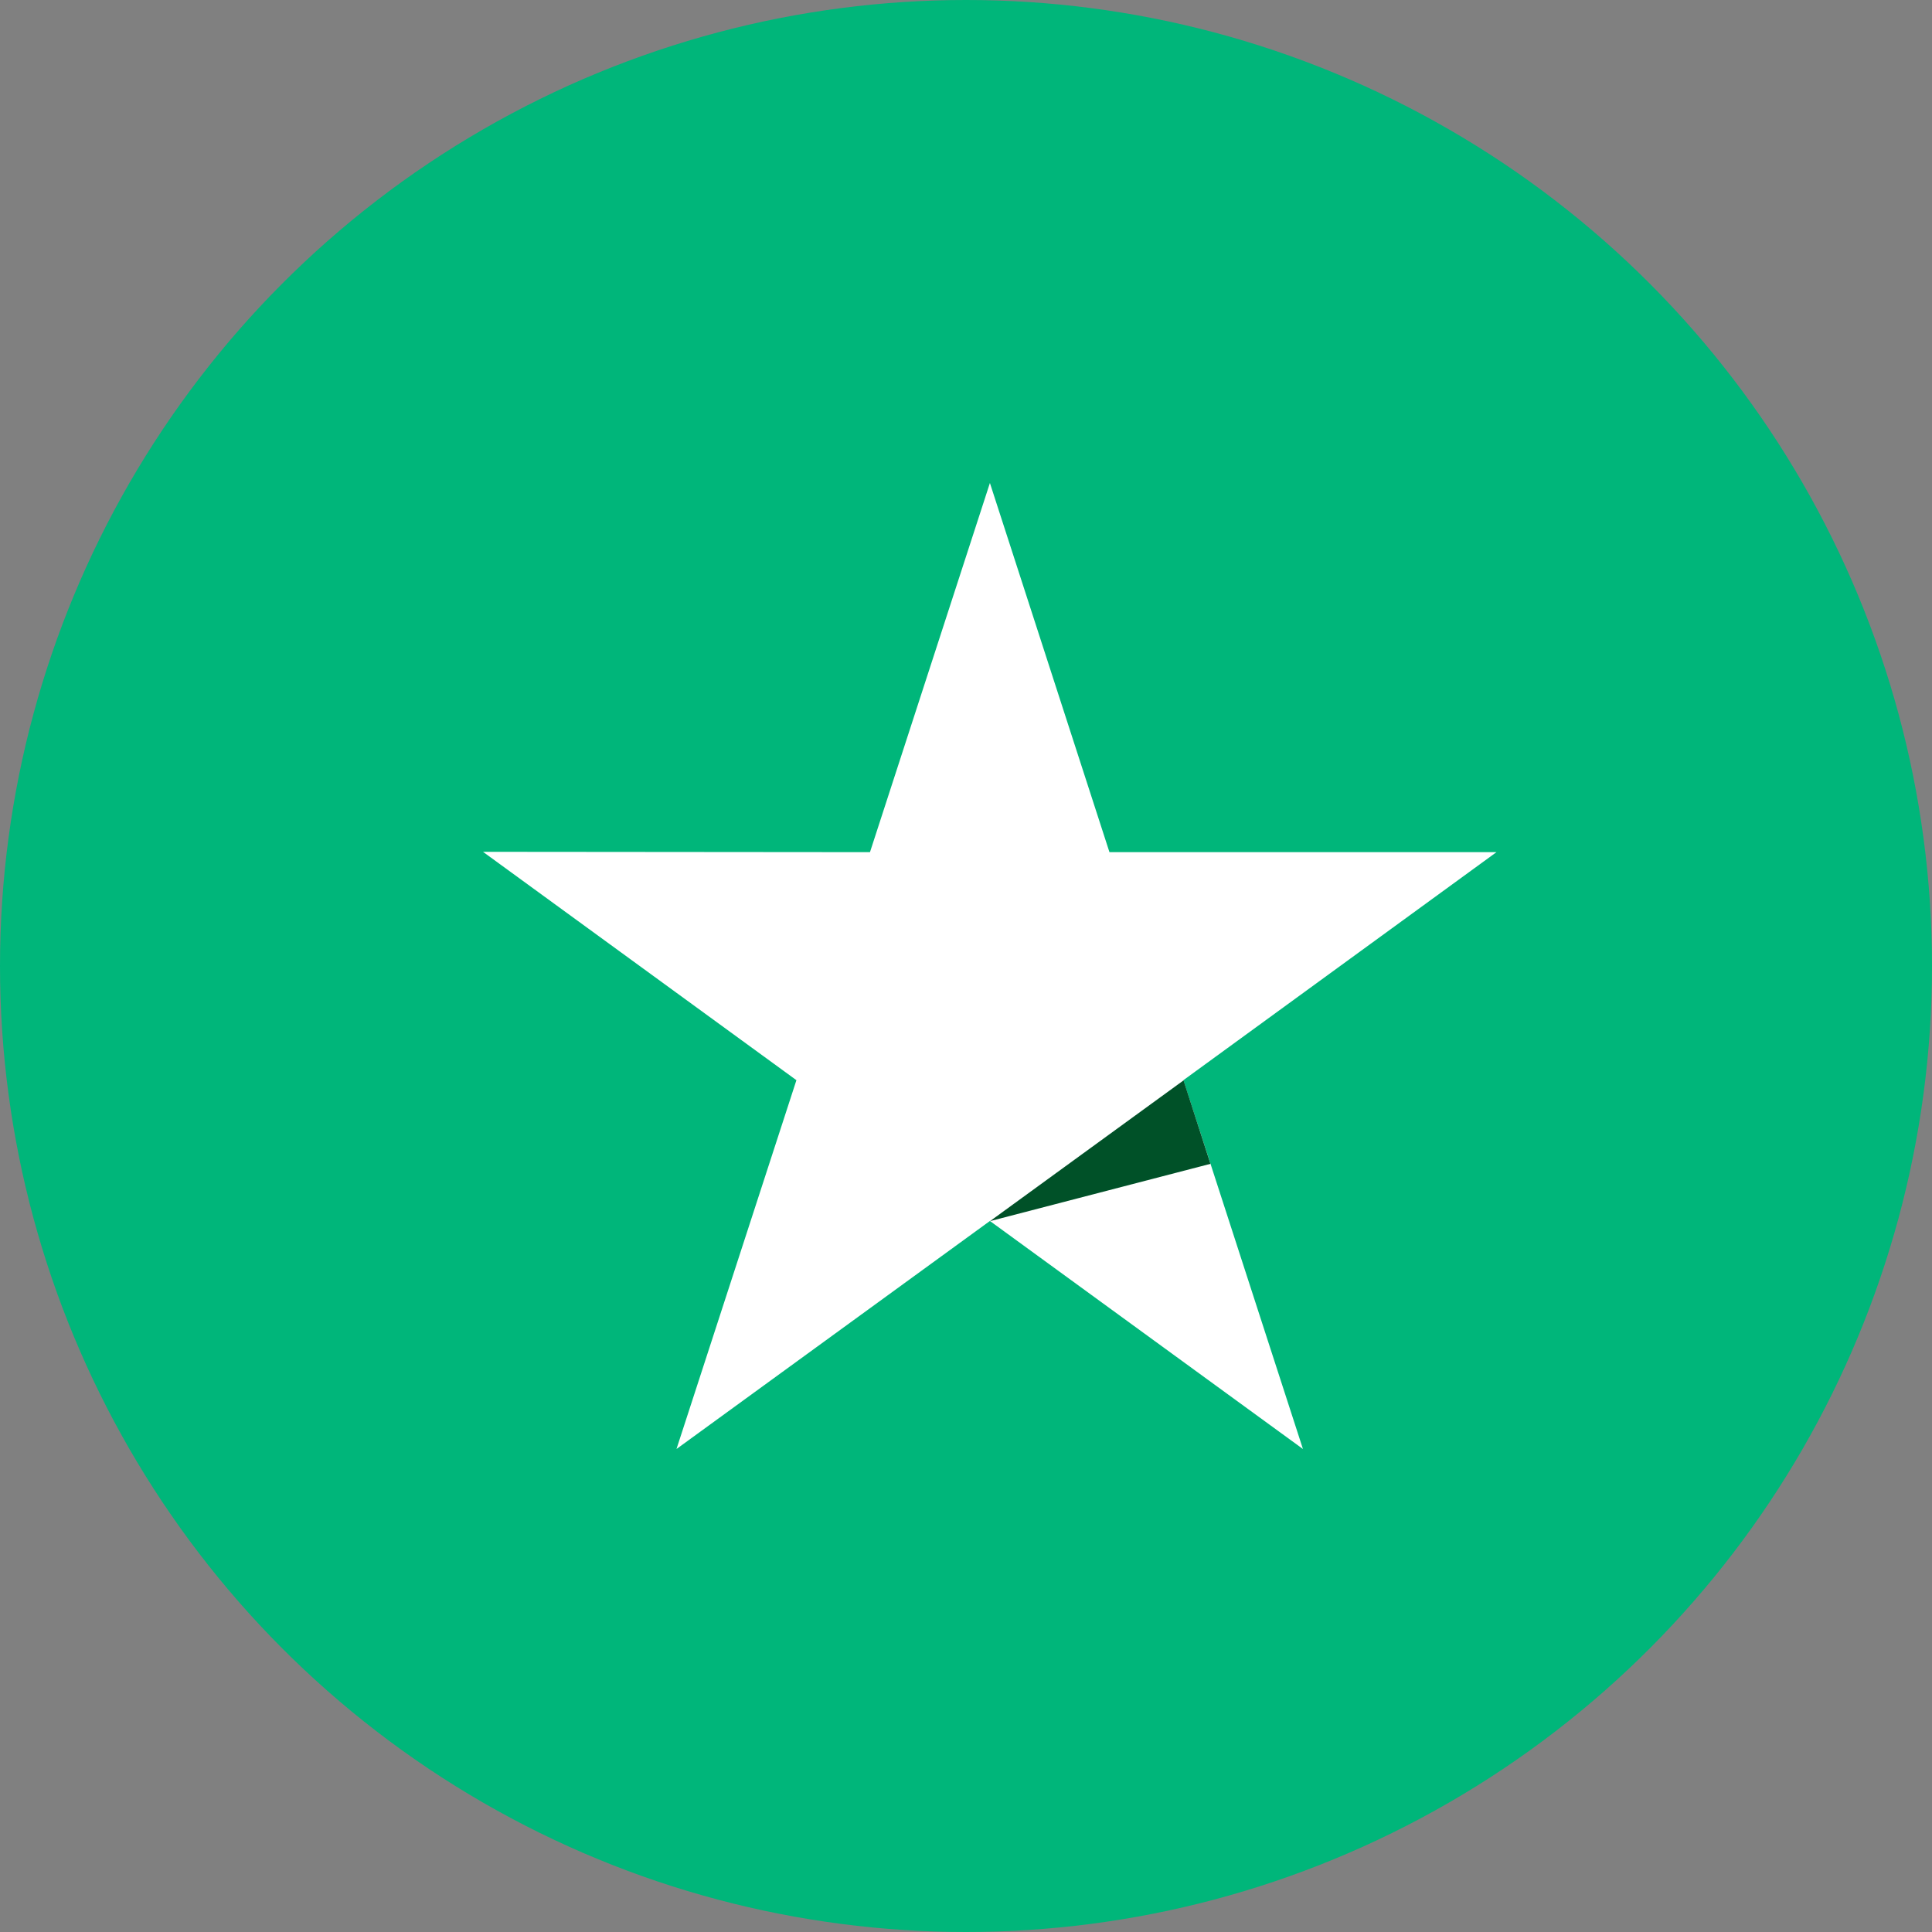
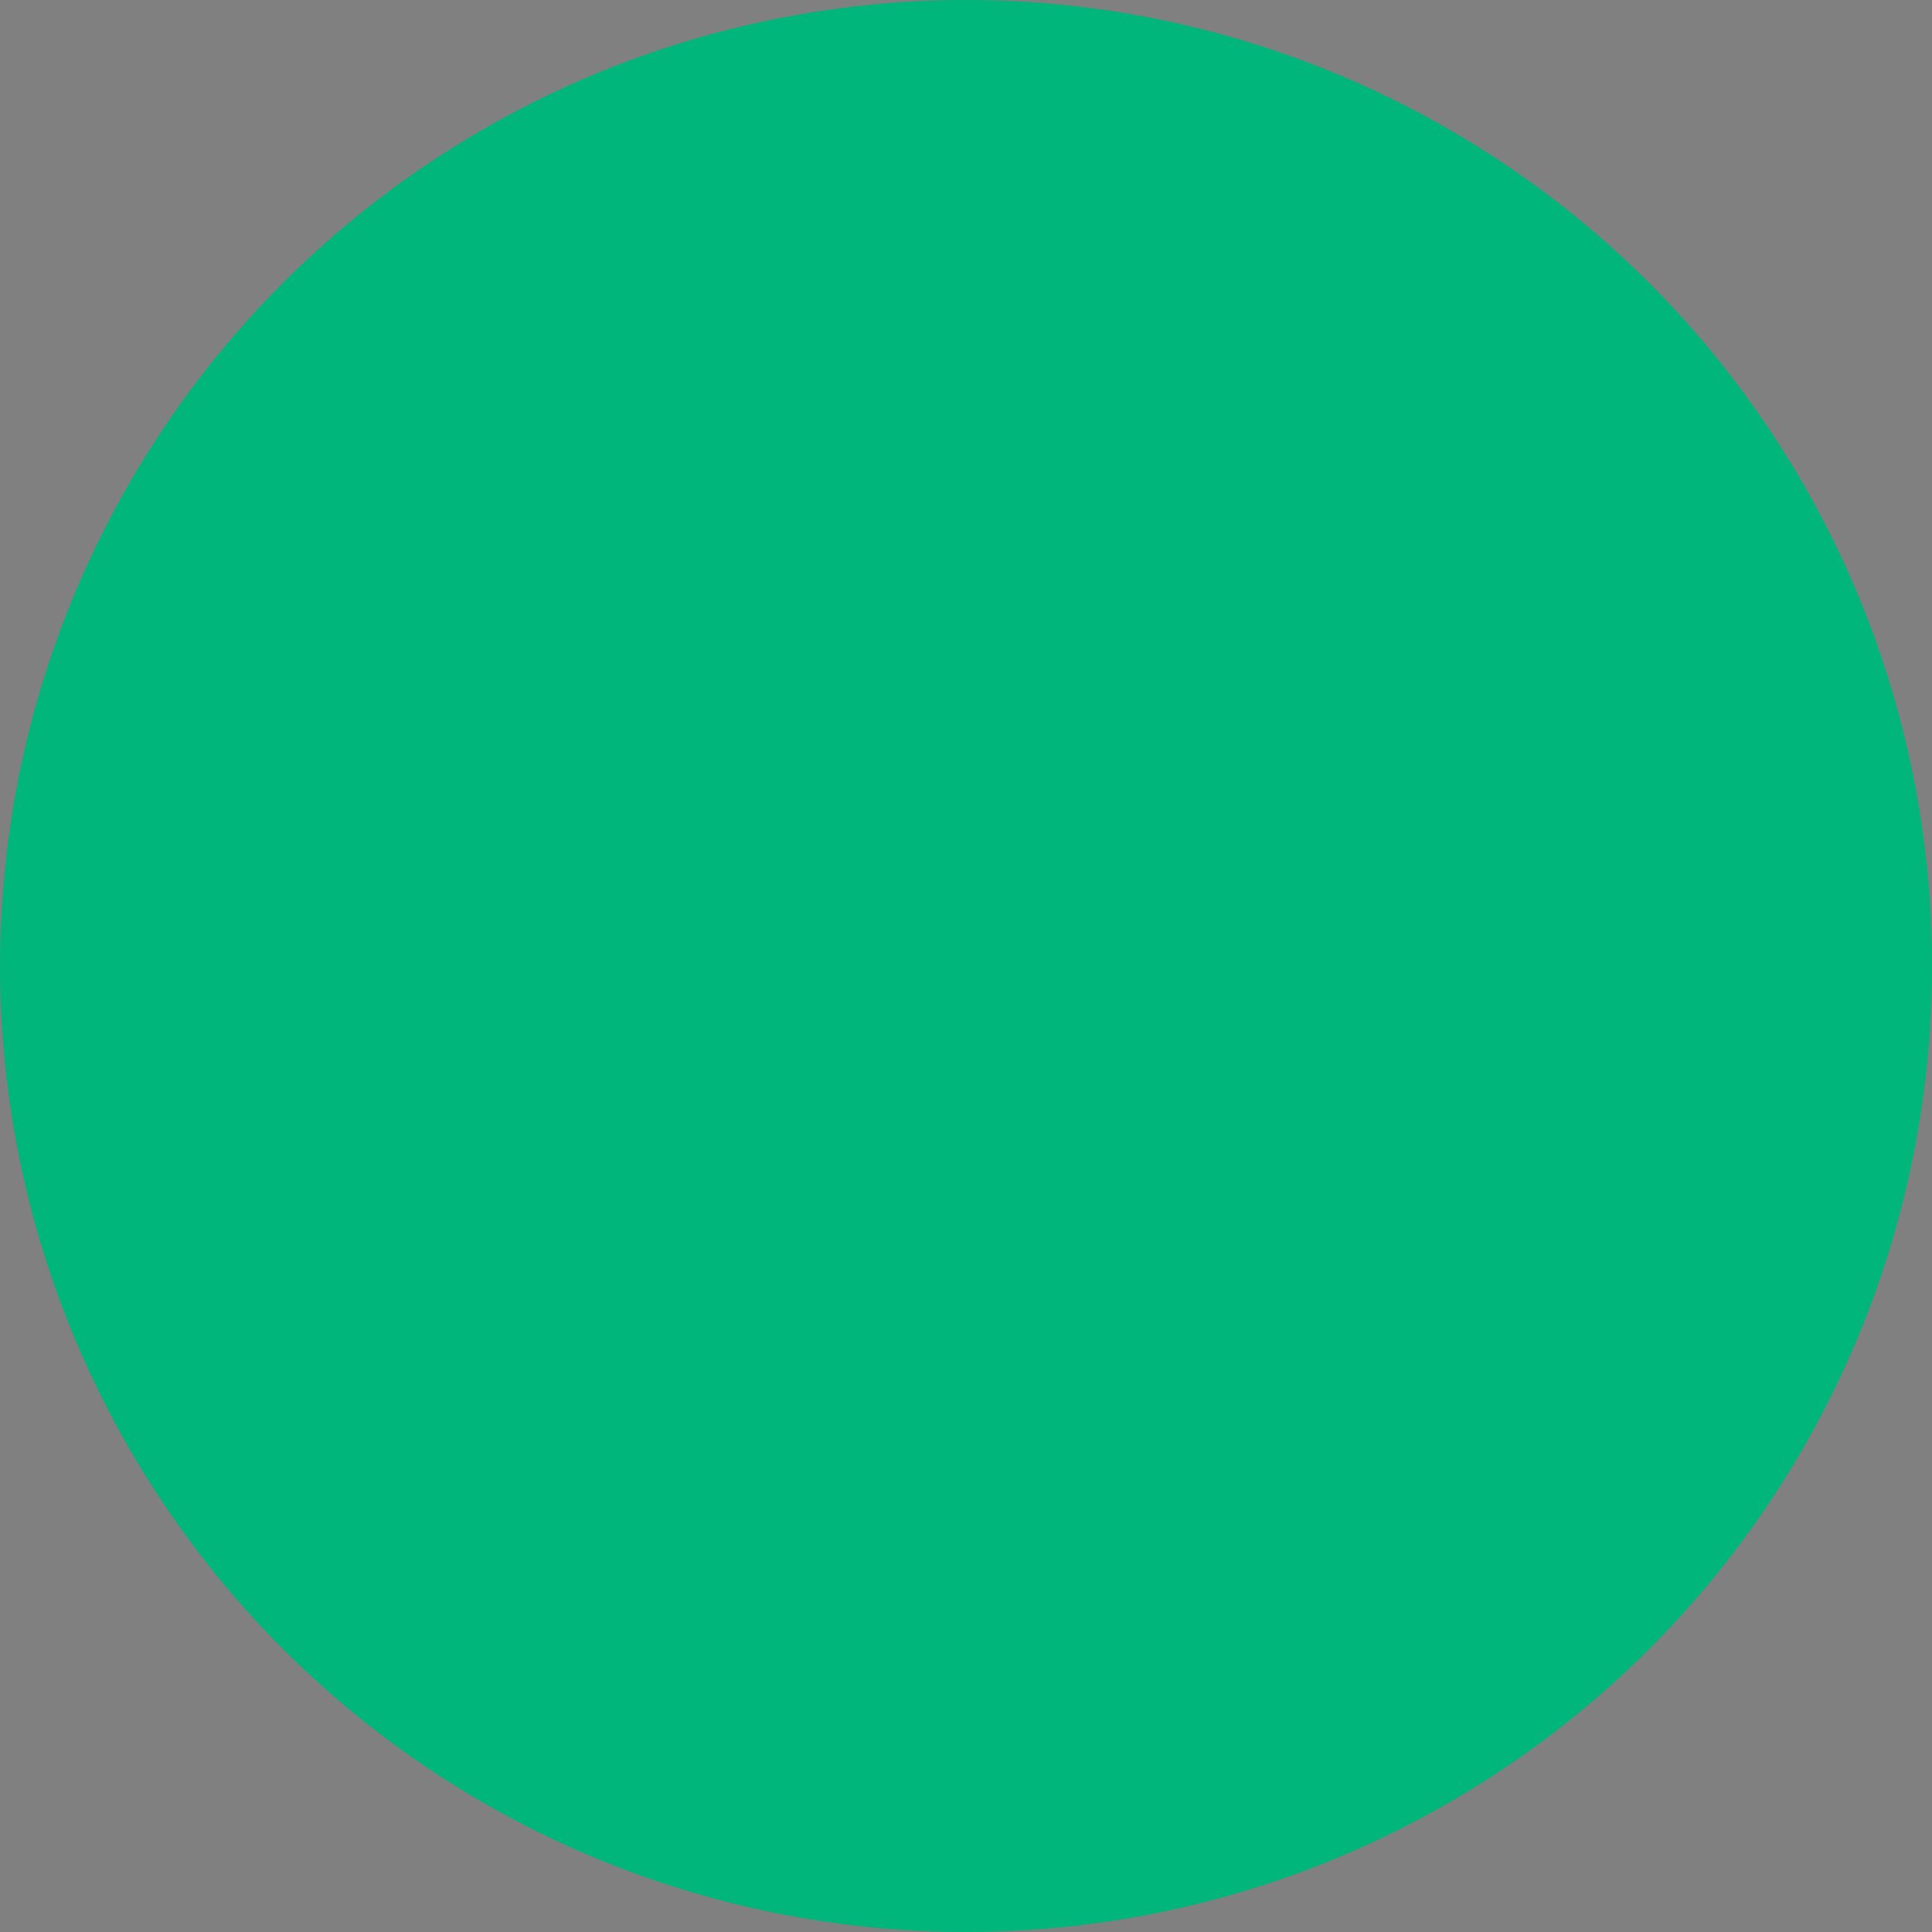
<svg xmlns="http://www.w3.org/2000/svg" width="40" height="40" viewBox="0 0 40 40" fill="none">
  <rect x="0" y="0" width="40" height="40" fill="#808080" stroke="none" />
  <circle cx="20" cy="20" r="20" fill="#00B67A" />
-   <path d="M30.983 17.643H22.97L20.495 10L18.012 17.643L10 17.636L16.489 22.364L14.006 30L20.495 25.279L26.976 30L24.501 22.364L30.983 17.643Z" fill="white" />
-   <path d="M25.061 24.096L24.504 22.368L20.498 25.282L25.061 24.096Z" fill="#005128" />
+   <path d="M25.061 24.096L20.498 25.282L25.061 24.096Z" fill="#005128" />
</svg>